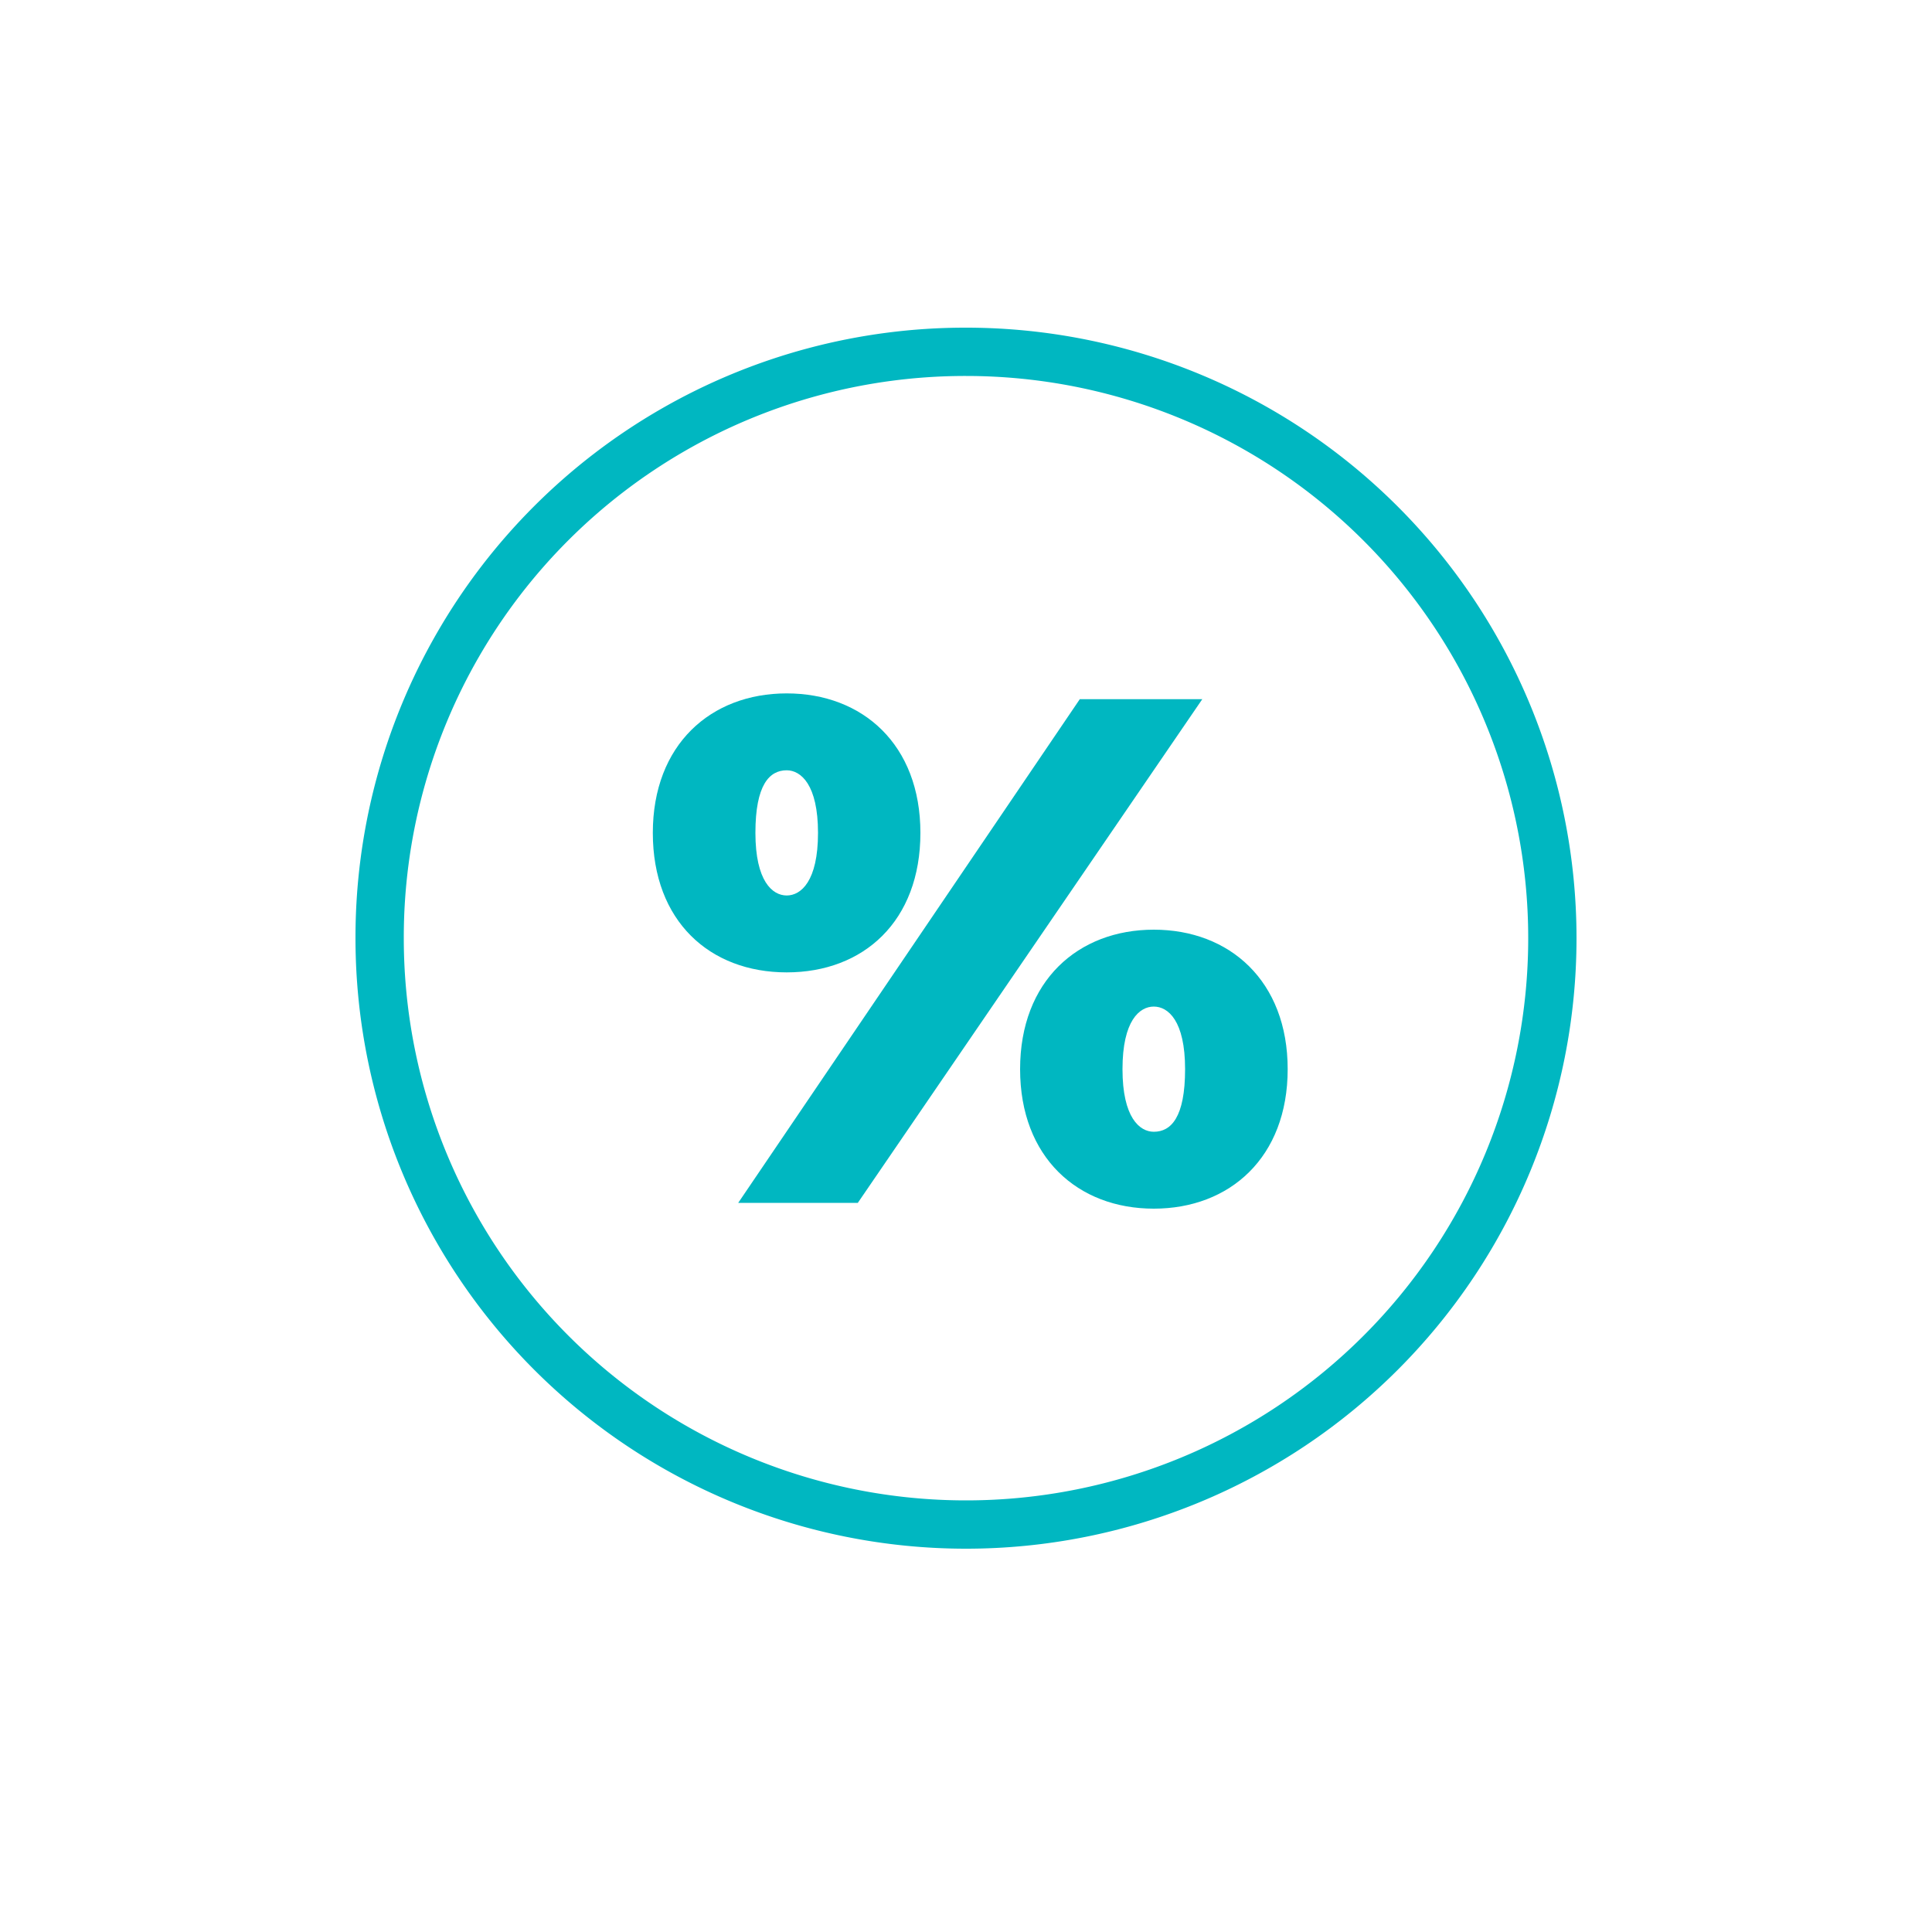
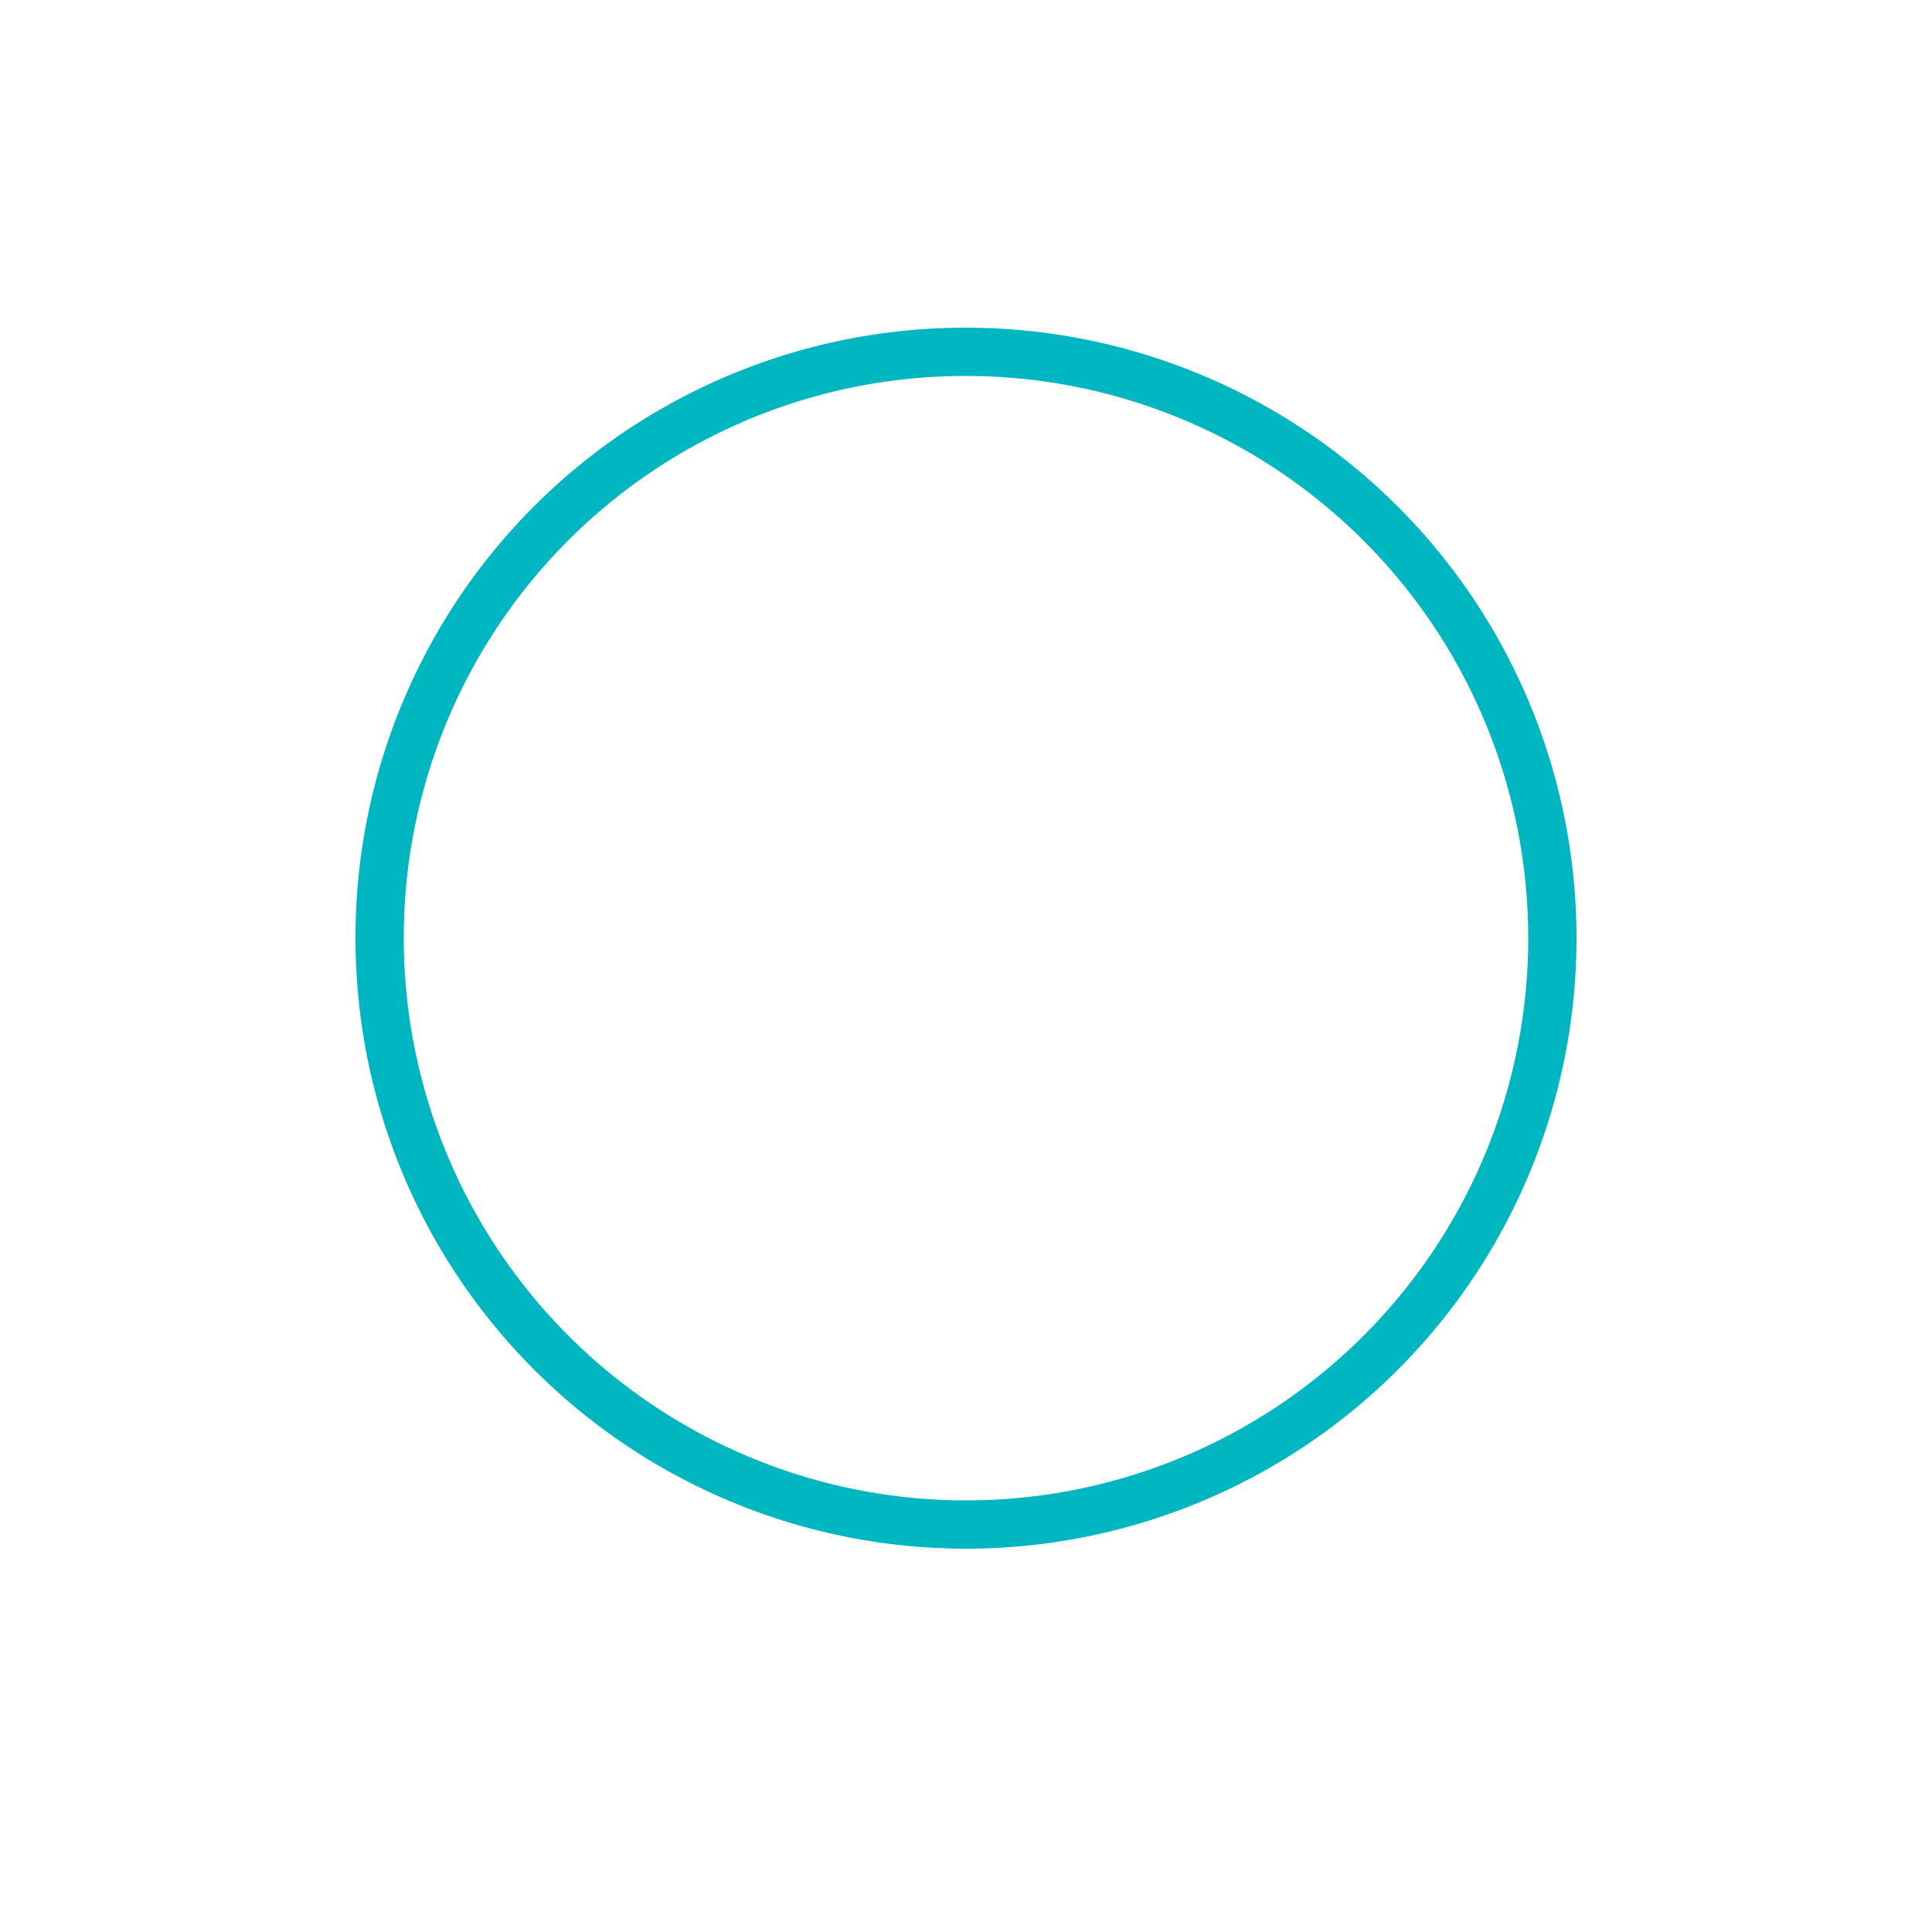
<svg xmlns="http://www.w3.org/2000/svg" id="teal" viewBox="0 0 100 100">
  <defs>
    <style>.cls-1{fill:none;stroke:#00b7c1;stroke-linecap:round;stroke-linejoin:round;stroke-width:2.5px;}.cls-2{fill:#00b7c1;}</style>
  </defs>
-   <path class="cls-1" d="M50,18.21A30.35,30.35,0,1,1,19.65,48.56,30.31,30.31,0,0,1,50,18.21Z" />
-   <path class="cls-2" d="M33.79,43.11c0-4.57,3-7.22,6.93-7.22s6.92,2.65,6.92,7.22-2.94,7.22-6.92,7.22S33.79,47.68,33.79,43.11Zm22.1-6.92h6.34L44.4,62.26H38.21ZM42.34,43.11c0-2.5-.89-3.24-1.62-3.24-.89,0-1.62.74-1.62,3.24s.88,3.24,1.62,3.24S42.34,45.61,42.34,43.11ZM52.8,55.34c0-4.57,3-7.22,6.92-7.22s6.93,2.65,6.93,7.22-3,7.22-6.93,7.22S52.8,59.91,52.8,55.34Zm8.54,0c0-2.51-.88-3.24-1.62-3.24s-1.62.73-1.62,3.24.89,3.24,1.62,3.24C60.61,58.58,61.34,57.84,61.34,55.34Z" />
+   <path class="cls-1" d="M50,18.21A30.35,30.35,0,1,1,19.65,48.56,30.31,30.31,0,0,1,50,18.21" />
</svg>